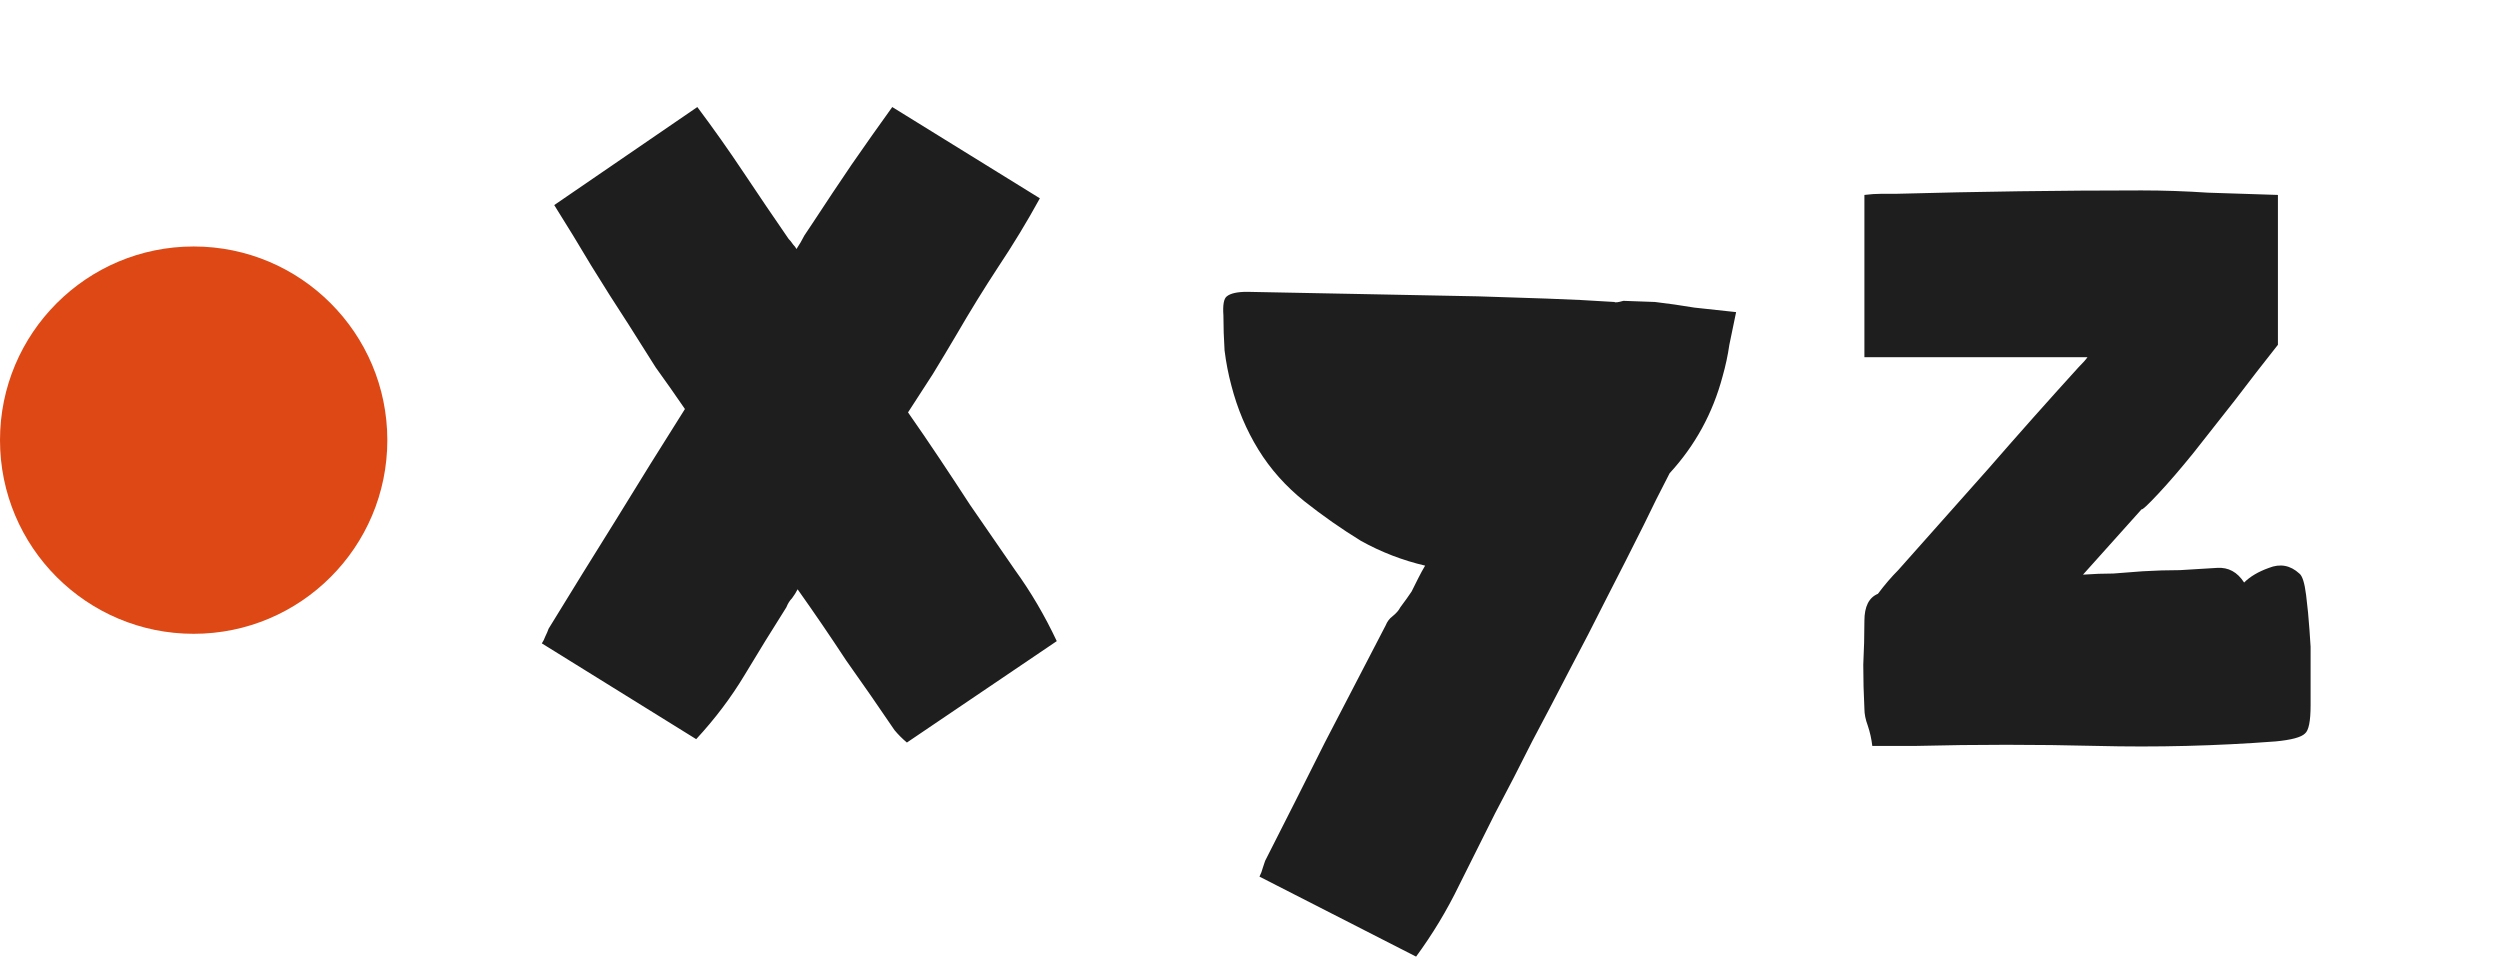
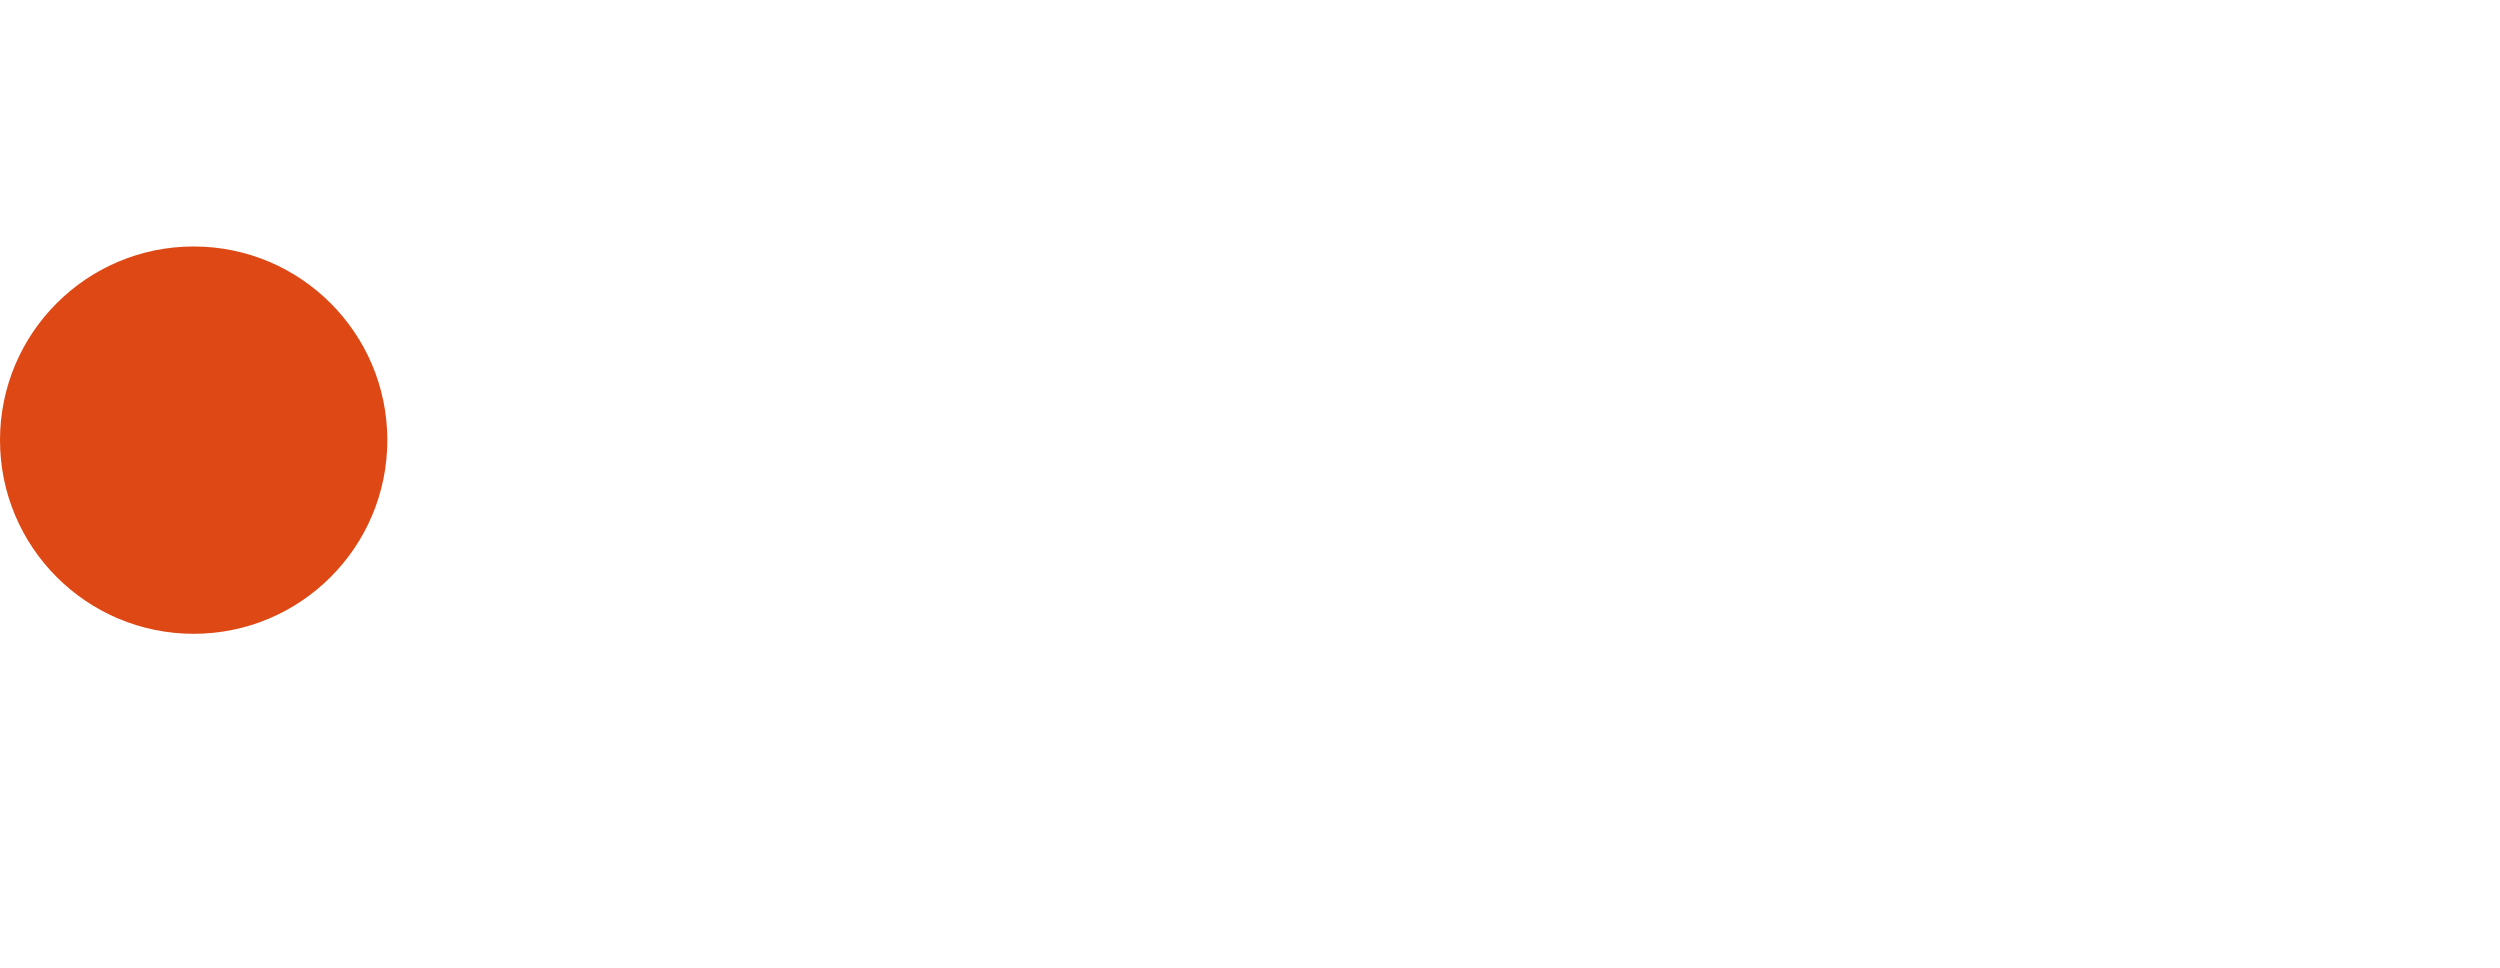
<svg xmlns="http://www.w3.org/2000/svg" width="142" height="55" viewBox="0 0 142 55" fill="none">
  <path d="M22 25C22 31.075 17.075 36 11 36C4.925 36 0 31.075 0 25C0 18.925 4.925 14 11 14C17.075 14 22 18.925 22 25Z" fill="#DE4815" />
-   <path d="M51.576 23.424C52.173 24.277 52.771 25.152 53.368 26.048C53.965 26.944 54.541 27.819 55.096 28.672C55.949 29.909 56.803 31.147 57.656 32.384C58.552 33.621 59.341 34.965 60.024 36.416L51.512 42.176C51.256 41.963 51.021 41.728 50.808 41.472C49.912 40.149 48.995 38.827 48.056 37.504C47.16 36.139 46.243 34.795 45.304 33.472C45.219 33.643 45.112 33.813 44.984 33.984C44.856 34.112 44.749 34.283 44.664 34.496C43.853 35.776 43.064 37.056 42.296 38.336C41.528 39.616 40.611 40.832 39.544 41.984L30.776 36.544C30.861 36.416 30.925 36.288 30.968 36.16C31.053 35.989 31.117 35.84 31.16 35.712C32.44 33.621 33.72 31.552 35 29.504C36.28 27.413 37.581 25.323 38.904 23.232C38.349 22.421 37.795 21.632 37.24 20.864C36.728 20.053 36.216 19.243 35.704 18.432C34.979 17.323 34.275 16.213 33.592 15.104C32.909 13.952 32.205 12.8 31.48 11.648L39.608 6.08C40.504 7.275 41.379 8.512 42.232 9.792C43.085 11.072 43.939 12.331 44.792 13.568C44.877 13.653 44.963 13.76 45.048 13.888C45.133 13.973 45.197 14.059 45.24 14.144C45.411 13.888 45.56 13.632 45.688 13.376C45.859 13.12 46.029 12.864 46.2 12.608C46.925 11.499 47.651 10.411 48.376 9.344C49.144 8.235 49.912 7.147 50.68 6.08L59.064 11.264C58.339 12.587 57.549 13.888 56.696 15.168C55.885 16.405 55.096 17.685 54.328 19.008C53.901 19.733 53.453 20.48 52.984 21.248C52.515 21.973 52.045 22.699 51.576 23.424ZM92.21 17.088L94.002 17.152C94.728 17.237 95.475 17.344 96.243 17.472C97.01 17.557 97.8 17.643 98.611 17.728C98.483 18.368 98.355 18.987 98.227 19.584C98.141 20.181 98.013 20.779 97.843 21.376C97.288 23.467 96.285 25.301 94.835 26.88C94.323 27.861 93.832 28.843 93.362 29.824C92.68 31.189 91.976 32.576 91.251 33.984C90.568 35.349 89.864 36.715 89.138 38.08C88.456 39.403 87.752 40.747 87.026 42.112C86.344 43.477 85.64 44.843 84.915 46.208C84.232 47.573 83.549 48.939 82.867 50.304C82.184 51.712 81.373 53.056 80.434 54.336L71.538 49.792C71.624 49.621 71.688 49.451 71.731 49.28C71.773 49.152 71.816 49.024 71.859 48.896C73.01 46.635 74.141 44.395 75.251 42.176C76.403 39.957 77.555 37.739 78.707 35.52C78.792 35.307 78.92 35.136 79.091 35.008C79.304 34.837 79.453 34.667 79.538 34.496C79.794 34.155 80.008 33.856 80.178 33.6C80.306 33.344 80.434 33.088 80.562 32.832C80.691 32.576 80.819 32.341 80.947 32.128C79.666 31.829 78.451 31.36 77.299 30.72C76.189 30.037 75.123 29.291 74.099 28.48C73.032 27.627 72.157 26.645 71.475 25.536C70.792 24.427 70.28 23.211 69.939 21.888C69.768 21.248 69.64 20.587 69.555 19.904C69.512 19.221 69.49 18.56 69.49 17.92C69.448 17.323 69.512 16.96 69.683 16.832C69.896 16.661 70.28 16.576 70.835 16.576C73.053 16.619 75.251 16.661 77.427 16.704C79.603 16.747 81.778 16.789 83.954 16.832C85.277 16.875 86.579 16.917 87.859 16.96C89.138 17.003 90.418 17.067 91.698 17.152C91.741 17.195 91.912 17.173 92.21 17.088ZM127.466 33.088C127.807 32.747 128.277 32.469 128.874 32.256C129.514 32 130.09 32.107 130.602 32.576C130.773 32.704 130.901 33.109 130.986 33.792C131.071 34.475 131.135 35.136 131.178 35.776C131.221 36.416 131.242 36.736 131.242 36.736V40.064C131.242 40.96 131.135 41.493 130.922 41.664C130.709 41.877 130.154 42.027 129.258 42.112C125.887 42.368 122.495 42.453 119.082 42.368C115.669 42.283 112.255 42.283 108.842 42.368H106.346C106.303 41.984 106.218 41.6 106.09 41.216C105.962 40.875 105.898 40.555 105.898 40.256C105.855 39.403 105.834 38.571 105.834 37.76C105.877 36.907 105.898 36.075 105.898 35.264C105.898 34.453 106.154 33.941 106.666 33.728C107.05 33.216 107.434 32.768 107.818 32.384C109.525 30.464 111.231 28.544 112.938 26.624C114.645 24.661 116.351 22.741 118.058 20.864C118.314 20.608 118.485 20.416 118.57 20.288H105.898V11.072C106.239 11.029 106.559 11.008 106.858 11.008C107.157 11.008 107.434 11.008 107.69 11.008C112.383 10.88 117.034 10.816 121.642 10.816C122.879 10.816 124.138 10.859 125.418 10.944C126.741 10.987 128.063 11.029 129.386 11.072V19.584C128.575 20.608 127.765 21.653 126.954 22.72C126.143 23.744 125.354 24.747 124.586 25.728C123.861 26.624 123.199 27.392 122.602 28.032C122.005 28.672 121.685 28.971 121.642 28.928L118.314 32.64C118.911 32.597 119.487 32.576 120.042 32.576C120.597 32.533 121.151 32.491 121.706 32.448C122.431 32.405 123.135 32.384 123.818 32.384C124.543 32.341 125.247 32.299 125.93 32.256C126.57 32.213 127.082 32.491 127.466 33.088Z" fill="#1E1E1E" />
</svg>